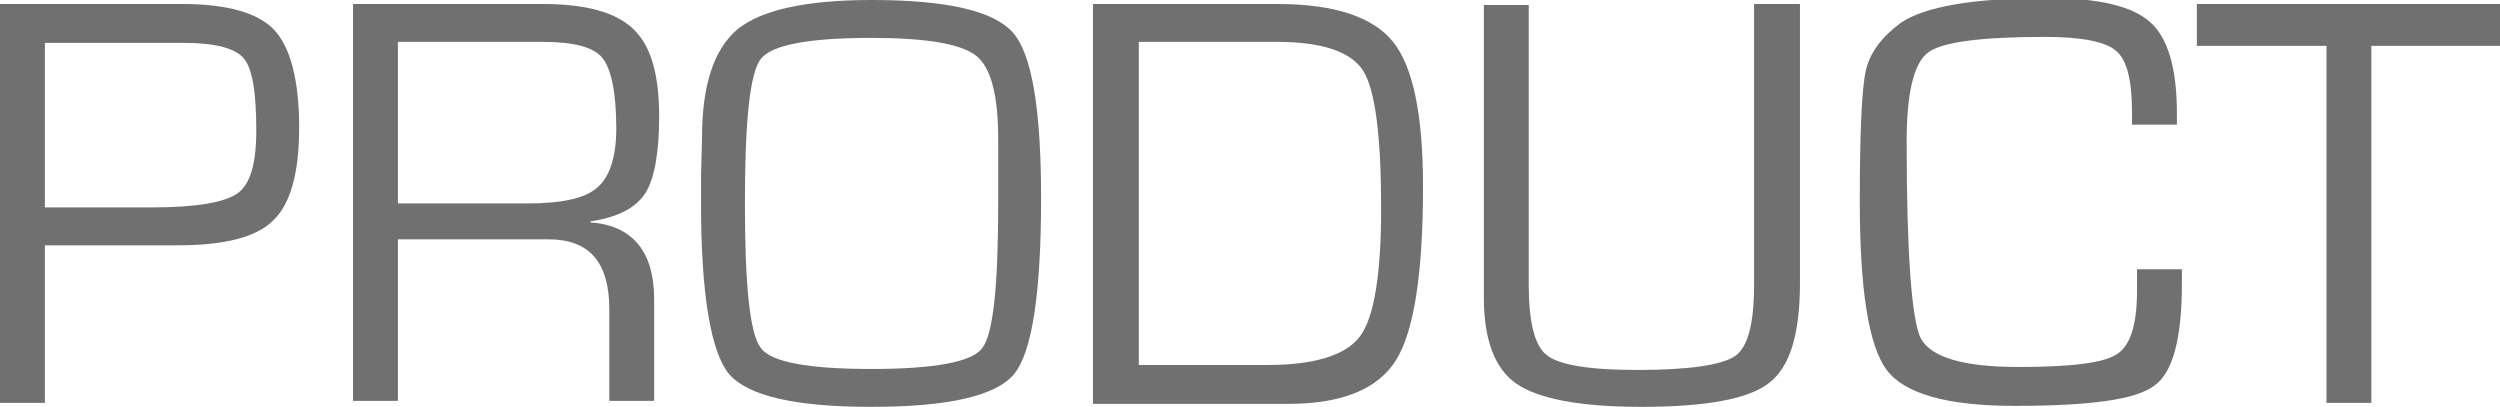
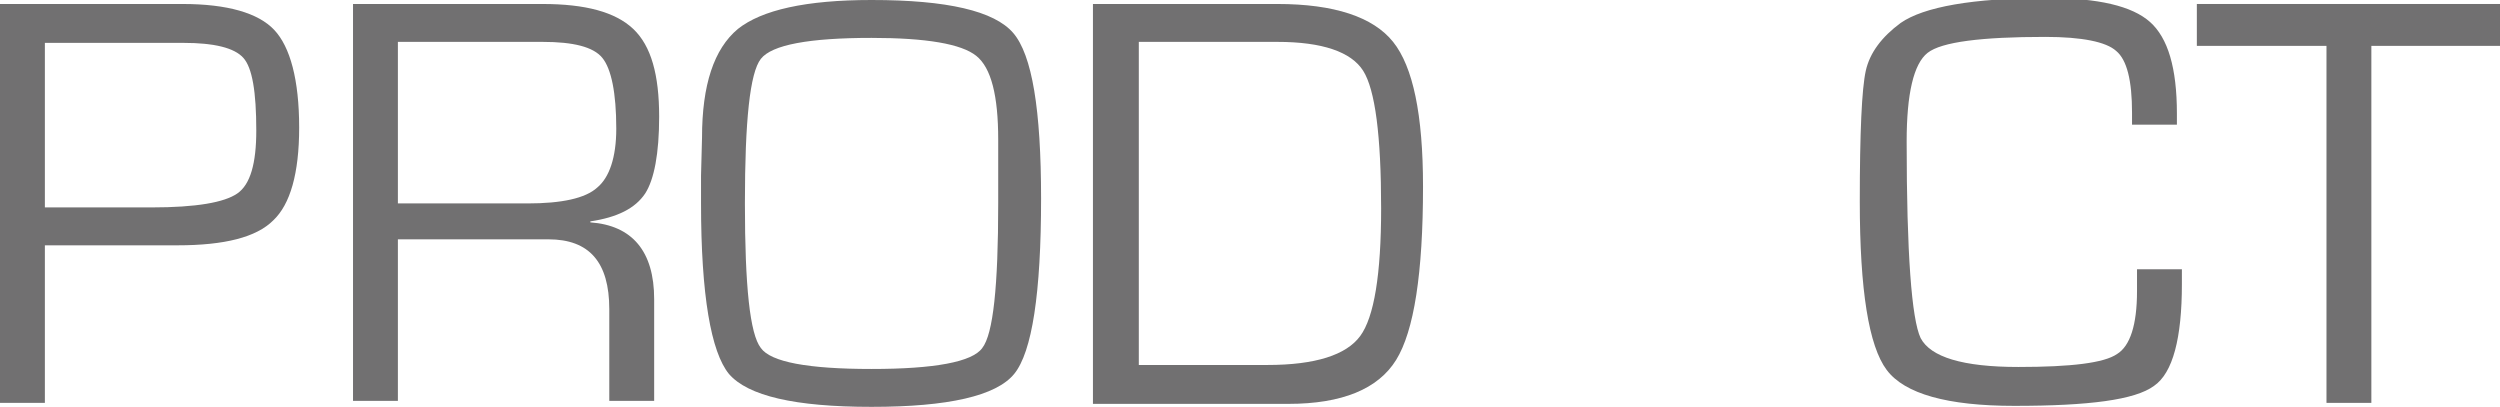
<svg xmlns="http://www.w3.org/2000/svg" version="1.1" id="レイヤー_1" x="0px" y="0px" viewBox="0 0 250.7 40.8" style="enable-background:new 0 0 250.7 40.8;" xml:space="preserve">
  <style type="text/css">
	.st0{fill:#717071;}
</style>
  <g>
    <g>
      <path class="st0" d="M0,40.4v-40h16.8h1.5c4.5,0,7.6,0.9,9.2,2.6S30,8,30,12.8c0,4.6-0.9,7.7-2.6,9.3c-1.7,1.7-4.9,2.5-9.6,2.5    l-1.8,0H4.5v15.8H0z M4.5,20.8h10.7c4.5,0,7.3-0.5,8.6-1.4c1.3-0.9,1.9-3,1.9-6.3c0-3.9-0.4-6.3-1.3-7.3s-2.9-1.5-6-1.5l-1.7,0    H4.5V20.8z" />
      <path class="st0" d="M35.4,40.4v-40h19c4.3,0,7.3,0.8,9.1,2.5c1.8,1.7,2.6,4.6,2.6,8.8c0,3.7-0.5,6.3-1.4,7.7    c-1,1.5-2.8,2.4-5.5,2.8v0.1c4.2,0.3,6.4,2.9,6.4,7.7v10.2h-4.5v-9.2c0-4.7-2-7-6.1-7h-1.5H39.9v16.2H35.4z M39.9,20.4h13    c3.4,0,5.8-0.5,7-1.6c1.2-1,1.9-3,1.9-5.9c0-3.6-0.5-6-1.4-7.1c-0.9-1.1-2.9-1.6-6-1.6H39.9V20.4z" />
      <path class="st0" d="M87.4,0c7.6,0,12.3,1.1,14.2,3.3c1.9,2.2,2.8,7.7,2.8,16.6c0,9.5-0.9,15.4-2.7,17.6    c-1.8,2.2-6.6,3.3-14.3,3.3c-7.7,0-12.4-1.1-14.3-3.3c-1.8-2.2-2.8-7.9-2.8-17.1v-2.8l0.1-3.8c0-5.3,1.2-8.9,3.6-10.9    C76.4,1,80.8,0,87.4,0z M87.4,3.8c-6.3,0-10,0.7-11.1,2.1c-1.1,1.4-1.6,6.2-1.6,14.5c0,8.3,0.5,13.1,1.6,14.5    C77.3,36.3,81,37,87.4,37c6.3,0,10.1-0.7,11.1-2.1c1.1-1.4,1.6-6.2,1.6-14.5v-2.6l0-3.8c0-4.4-0.7-7.2-2.2-8.4    C96.4,4.4,92.9,3.8,87.4,3.8z" />
      <path class="st0" d="M109.6,40.4v-40h18.5c5.7,0,9.6,1.3,11.6,3.8c2,2.5,3,7.3,3,14.5c0,8.7-0.9,14.5-2.7,17.4    c-1.8,2.9-5.4,4.4-10.8,4.4H109.6z M114.1,36.6h13c4.8,0,7.9-1,9.3-2.9c1.4-1.9,2.1-6.2,2.1-12.8c0-7.3-0.6-11.9-1.8-13.8    s-4.1-2.9-8.6-2.9h-13.9V36.6z" />
-       <path class="st0" d="M176,0.4h4.5v28c0,5.1-1,8.4-3.1,10c-2,1.6-6.3,2.4-12.8,2.4c-6.1,0-10.3-0.8-12.5-2.3    c-2.2-1.5-3.3-4.4-3.3-8.7v-1.3v-28h4.5v28c0,3.8,0.6,6.2,1.8,7.1c1.2,1,4.3,1.5,9.1,1.5c5.2,0,8.5-0.5,9.8-1.4    c1.3-0.9,1.9-3.3,1.9-7.2V0.4z" />
      <path class="st0" d="M214.3,27h4.5v1.5c0,5.4-0.9,8.9-2.8,10.2c-1.9,1.4-6.5,2-14,2c-6.7,0-11-1.2-12.8-3.6    c-1.8-2.4-2.7-8-2.7-16.9c0-6.9,0.2-11.3,0.6-13.1c0.4-1.8,1.6-3.4,3.5-4.8c2.3-1.6,7.2-2.5,14.7-2.5c5.1,0,8.5,0.8,10.3,2.4    c1.8,1.6,2.7,4.6,2.7,9.2l0,1.1h-4.5l0-1.2c0-3.2-0.5-5.3-1.6-6.2c-1-0.9-3.4-1.4-7.1-1.4c-6.4,0-10.4,0.5-11.8,1.6    c-1.4,1.1-2.1,4.1-2.1,8.9c0,11.2,0.5,17.8,1.4,19.7c1,1.9,4.2,2.9,9.8,2.9c5.3,0,8.6-0.4,9.9-1.3c1.3-0.8,2-2.9,2-6.3L214.3,27z" />
      <path class="st0" d="M237.8,4.6v35.8h-4.5V4.6h-13V0.4h30.5v4.2H237.8z" />
    </g>
  </g>
</svg>